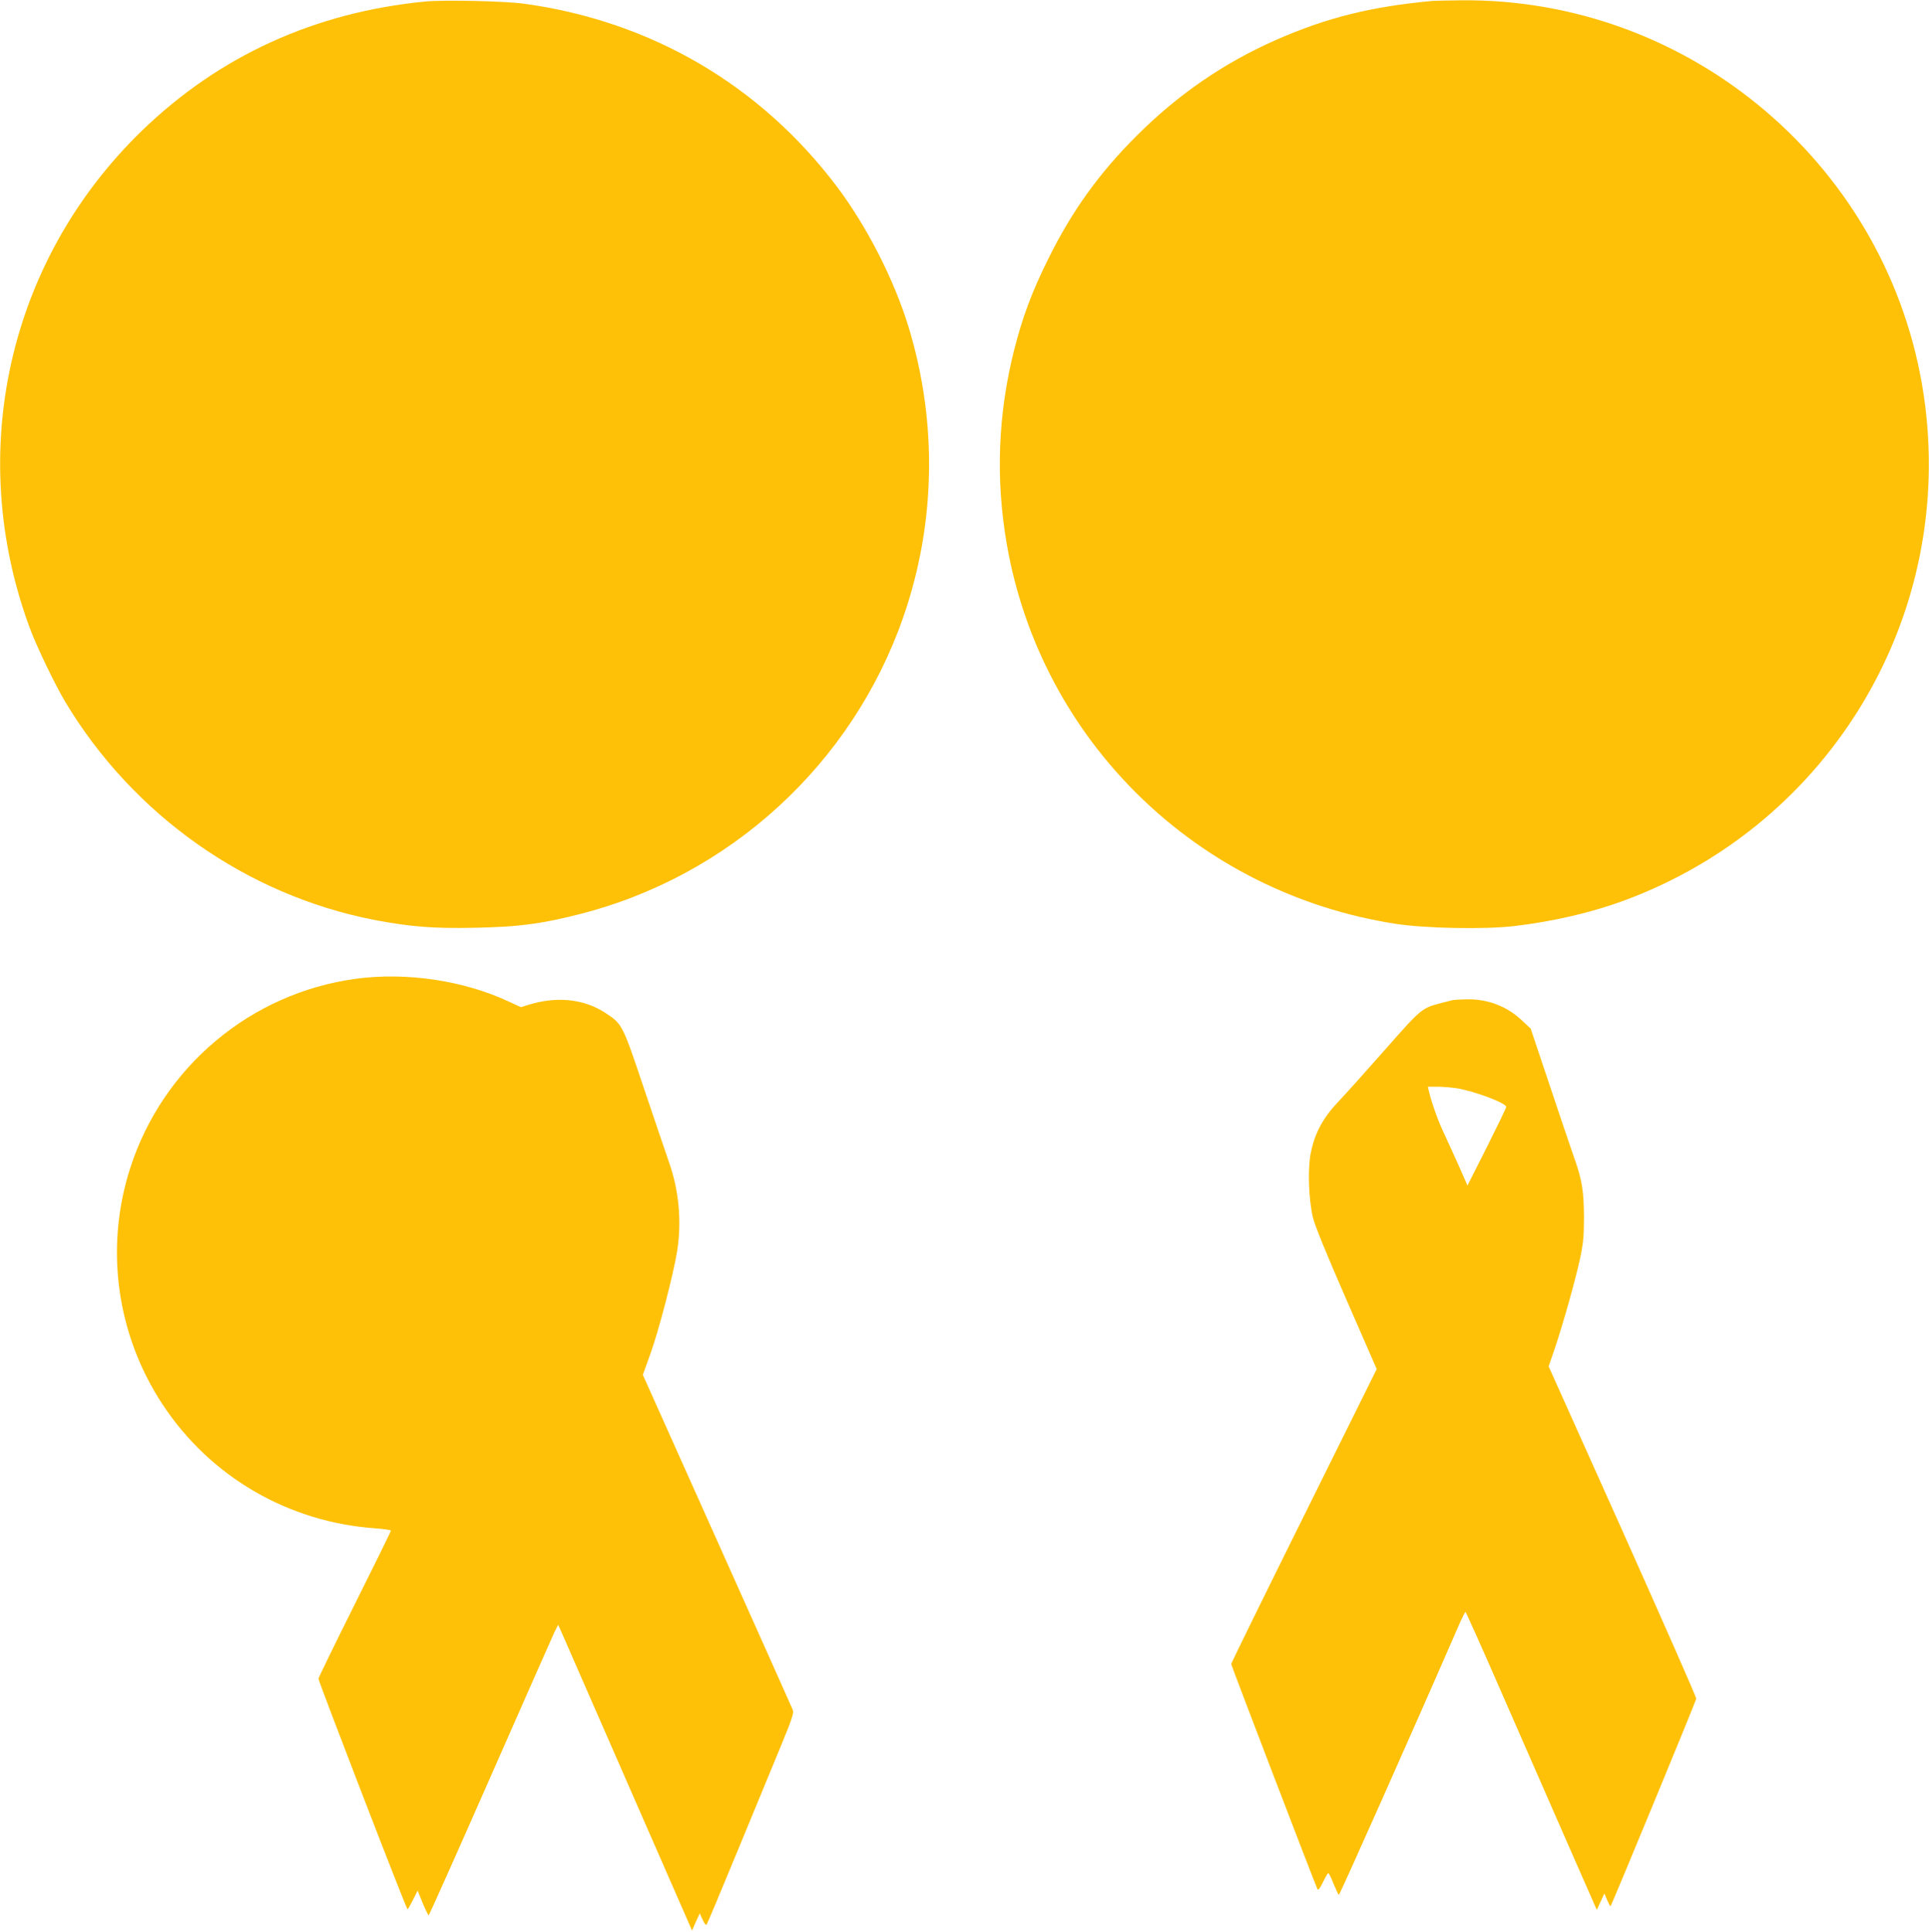
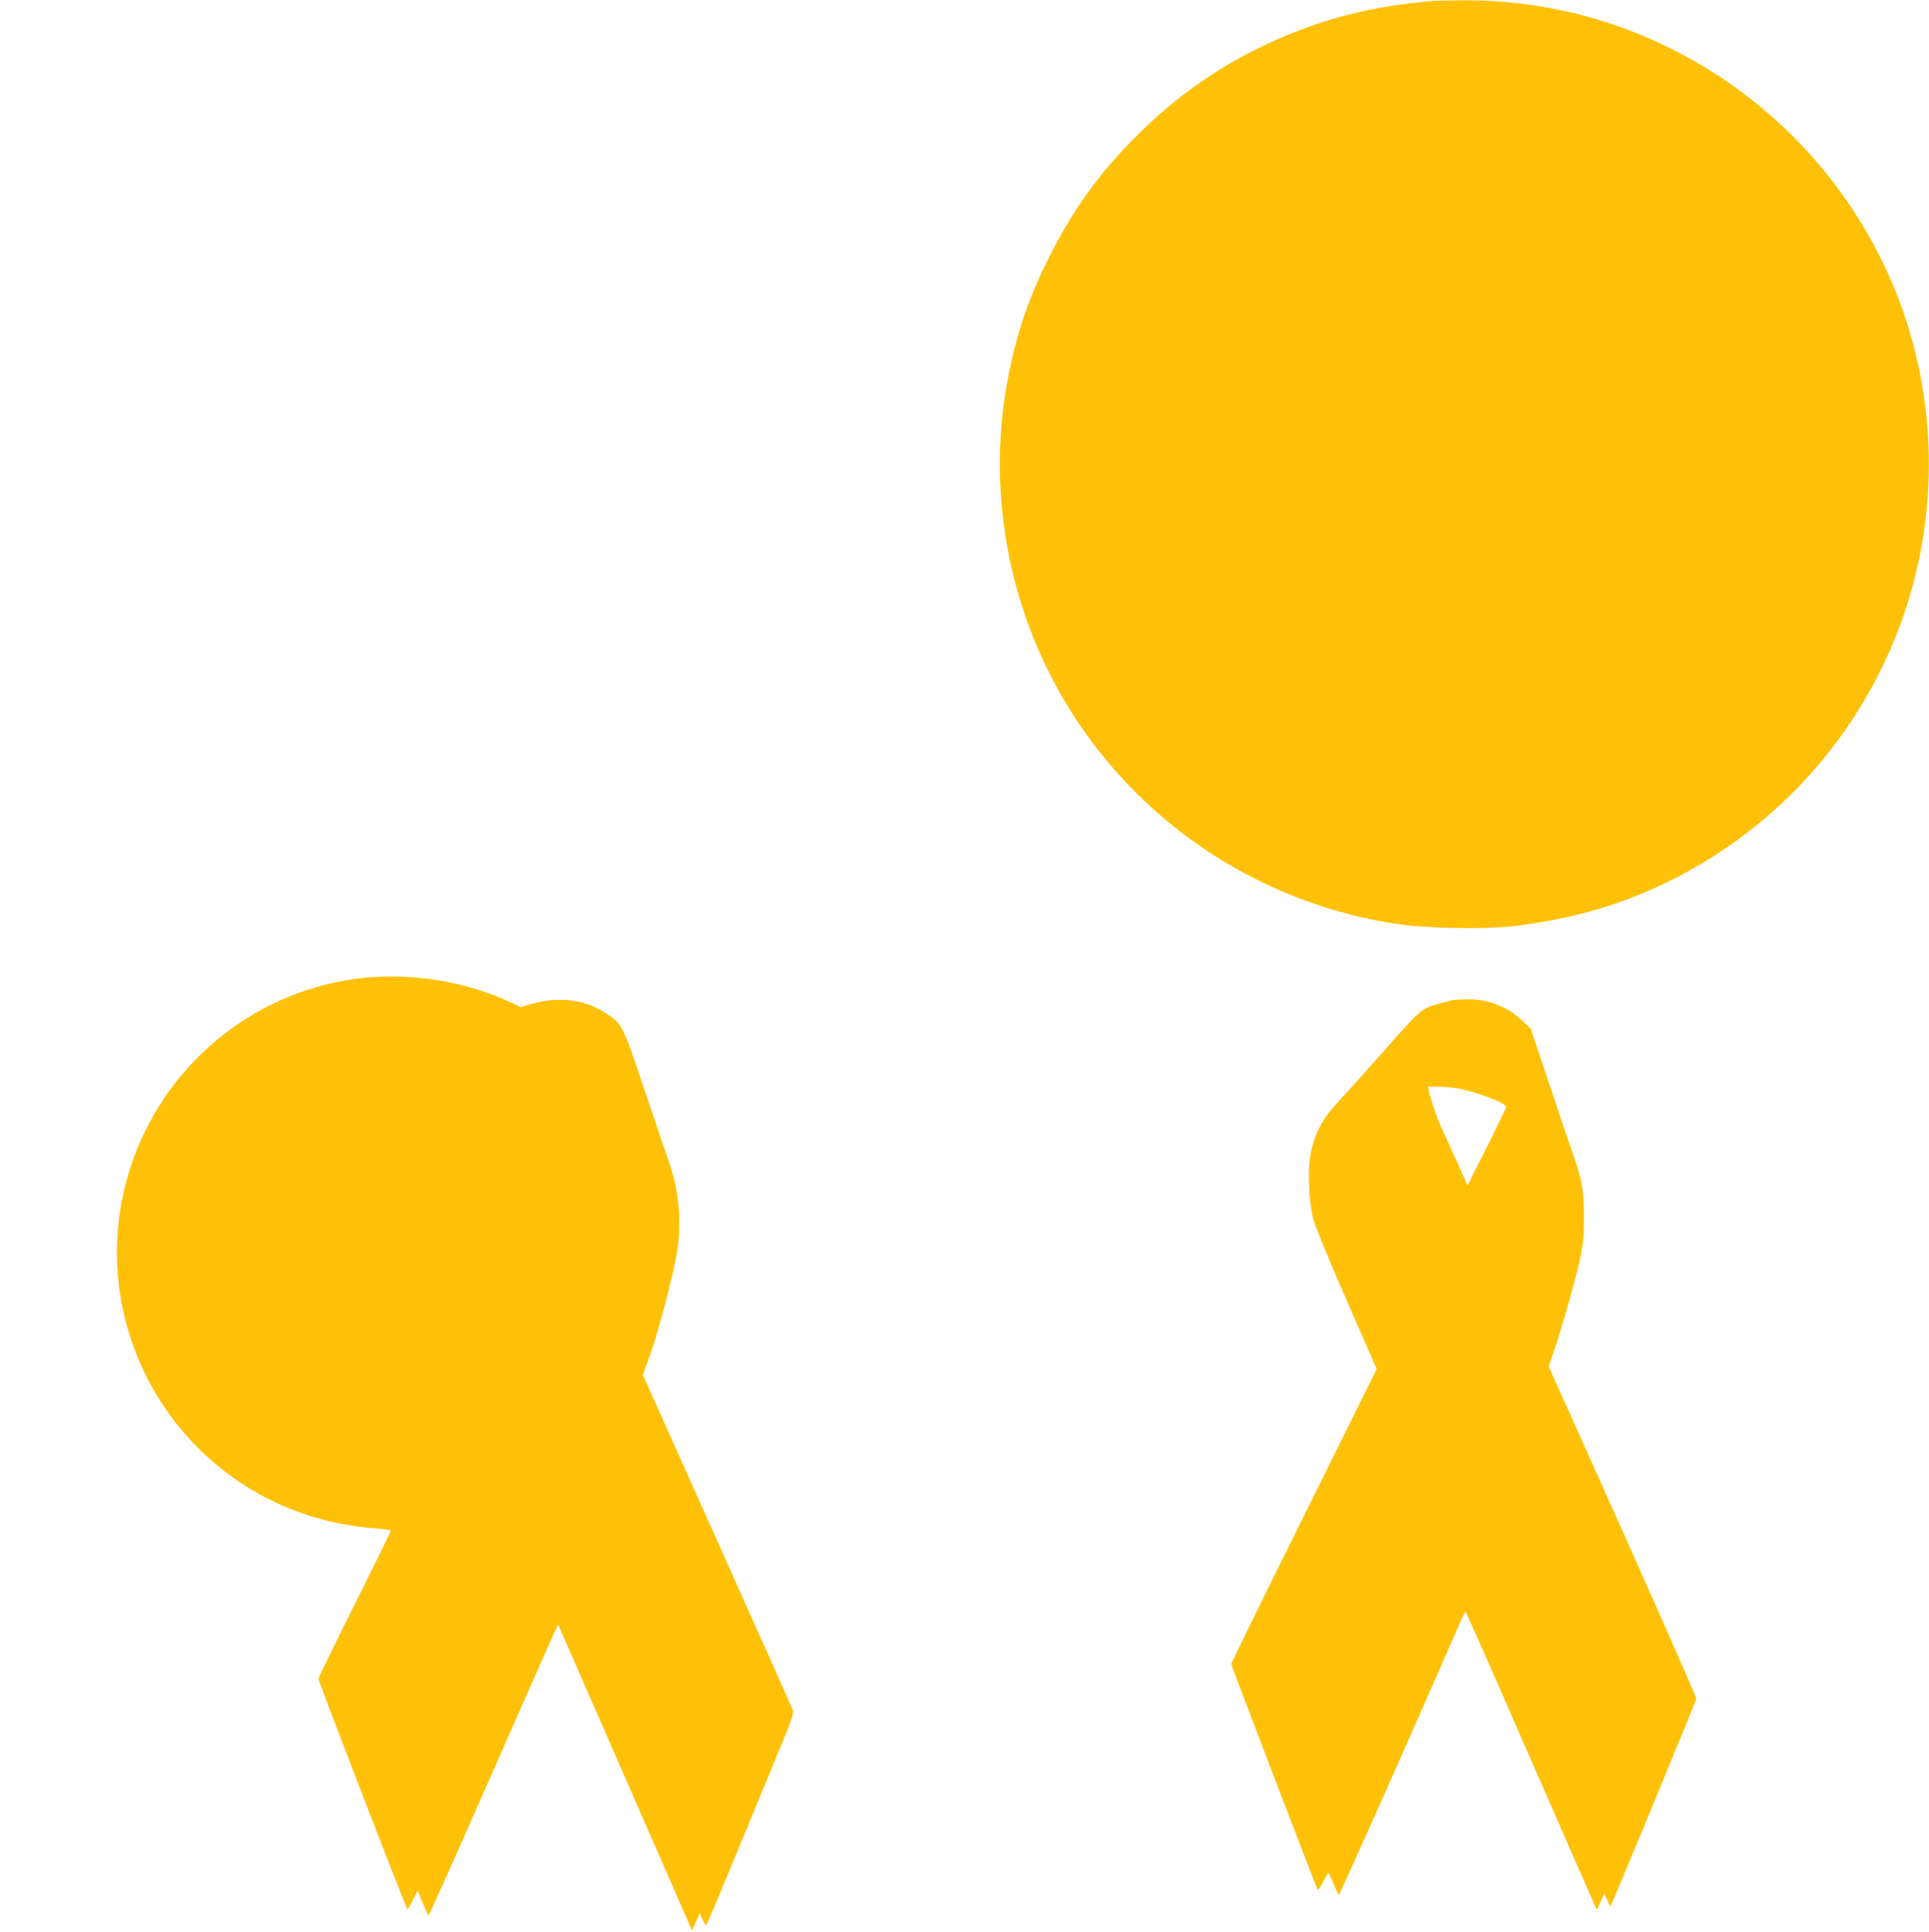
<svg xmlns="http://www.w3.org/2000/svg" version="1.0" width="1278pt" height="1280pt" viewBox="0 0 1278 1280" preserveAspectRatio="xMidYMid meet">
  <g transform="translate(0,1280) scale(0.1,-0.1)" fill="#ffc107" stroke="none">
-     <path d="M2818 12790 c-733 -71 -1368 -361 -1881 -859 -882 -857 -1169 -2131 -740 -3291 44 -120 166 -374 234 -488 449 -751 1201 -1282 2049 -1447 236 -45 391 -58 665 -52 288 6 432 24 686 88 1001 251 1814 995 2153 1969 216 621 228 1293 35 1925 -96 313 -274 661 -470 923 -507 675 -1232 1101 -2074 1217 -129 18 -532 27 -657 15z" />
    <path d="M9490 12794 c-409 -38 -703 -112 -1035 -258 -347 -153 -651 -362 -925 -636 -248 -247 -429 -499 -585 -815 -109 -219 -171 -387 -226 -603 -108 -429 -124 -859 -48 -1292 228 -1301 1260 -2307 2576 -2511 197 -30 583 -38 783 -15 263 31 516 90 737 172 1372 511 2193 1901 1978 3347 -225 1508 -1540 2630 -3065 2615 -85 -1 -171 -3 -190 -4z" />
    <path d="M2357 6315 c-698 -95 -1280 -585 -1495 -1256 -169 -527 -90 -1101 215 -1564 316 -480 834 -781 1411 -821 56 -4 102 -11 102 -15 0 -5 -108 -225 -240 -489 -132 -264 -240 -486 -240 -492 0 -19 582 -1528 590 -1528 3 0 19 28 36 62 l31 62 33 -82 c19 -45 37 -82 40 -82 3 0 188 413 410 918 222 504 413 937 425 962 l23 45 29 -65 c16 -36 215 -492 443 -1013 l415 -948 25 57 26 57 19 -42 c10 -23 22 -38 26 -34 4 4 98 229 209 498 111 270 240 582 287 695 70 170 83 209 76 230 -6 14 -231 519 -502 1123 l-492 1098 50 139 c54 149 152 523 177 679 31 195 13 400 -52 586 -19 55 -94 275 -166 489 -145 433 -145 432 -262 508 -140 90 -319 108 -503 51 l-52 -16 -78 36 c-301 141 -679 197 -1016 152z" />
    <path d="M9625 6174 c-11 -3 -46 -12 -79 -20 -127 -34 -128 -34 -372 -311 -125 -142 -265 -298 -311 -346 -99 -105 -153 -206 -179 -337 -21 -105 -14 -305 14 -425 12 -52 90 -244 221 -543 l202 -463 -482 -972 c-265 -534 -482 -976 -482 -982 0 -9 558 -1466 572 -1493 5 -8 18 11 36 48 16 33 32 60 35 60 4 0 20 -32 35 -71 16 -38 32 -72 35 -74 5 -3 497 1102 791 1778 23 53 45 97 48 97 3 0 114 -247 245 -548 132 -301 326 -745 432 -987 l193 -439 25 54 25 55 18 -43 c10 -23 20 -42 23 -42 5 1 562 1349 568 1375 2 8 -218 506 -487 1108 l-491 1094 41 119 c57 170 135 449 167 594 22 106 26 149 26 280 -1 170 -13 244 -65 390 -17 47 -88 258 -159 470 l-129 385 -59 55 c-97 92 -224 141 -362 139 -41 -1 -84 -3 -95 -5z m25 -584 c118 -19 331 -99 329 -124 0 -6 -58 -126 -128 -266 l-129 -255 -15 35 c-32 75 -111 249 -147 326 -35 74 -76 191 -94 267 l-6 27 62 0 c35 0 92 -5 128 -10z" />
  </g>
</svg>